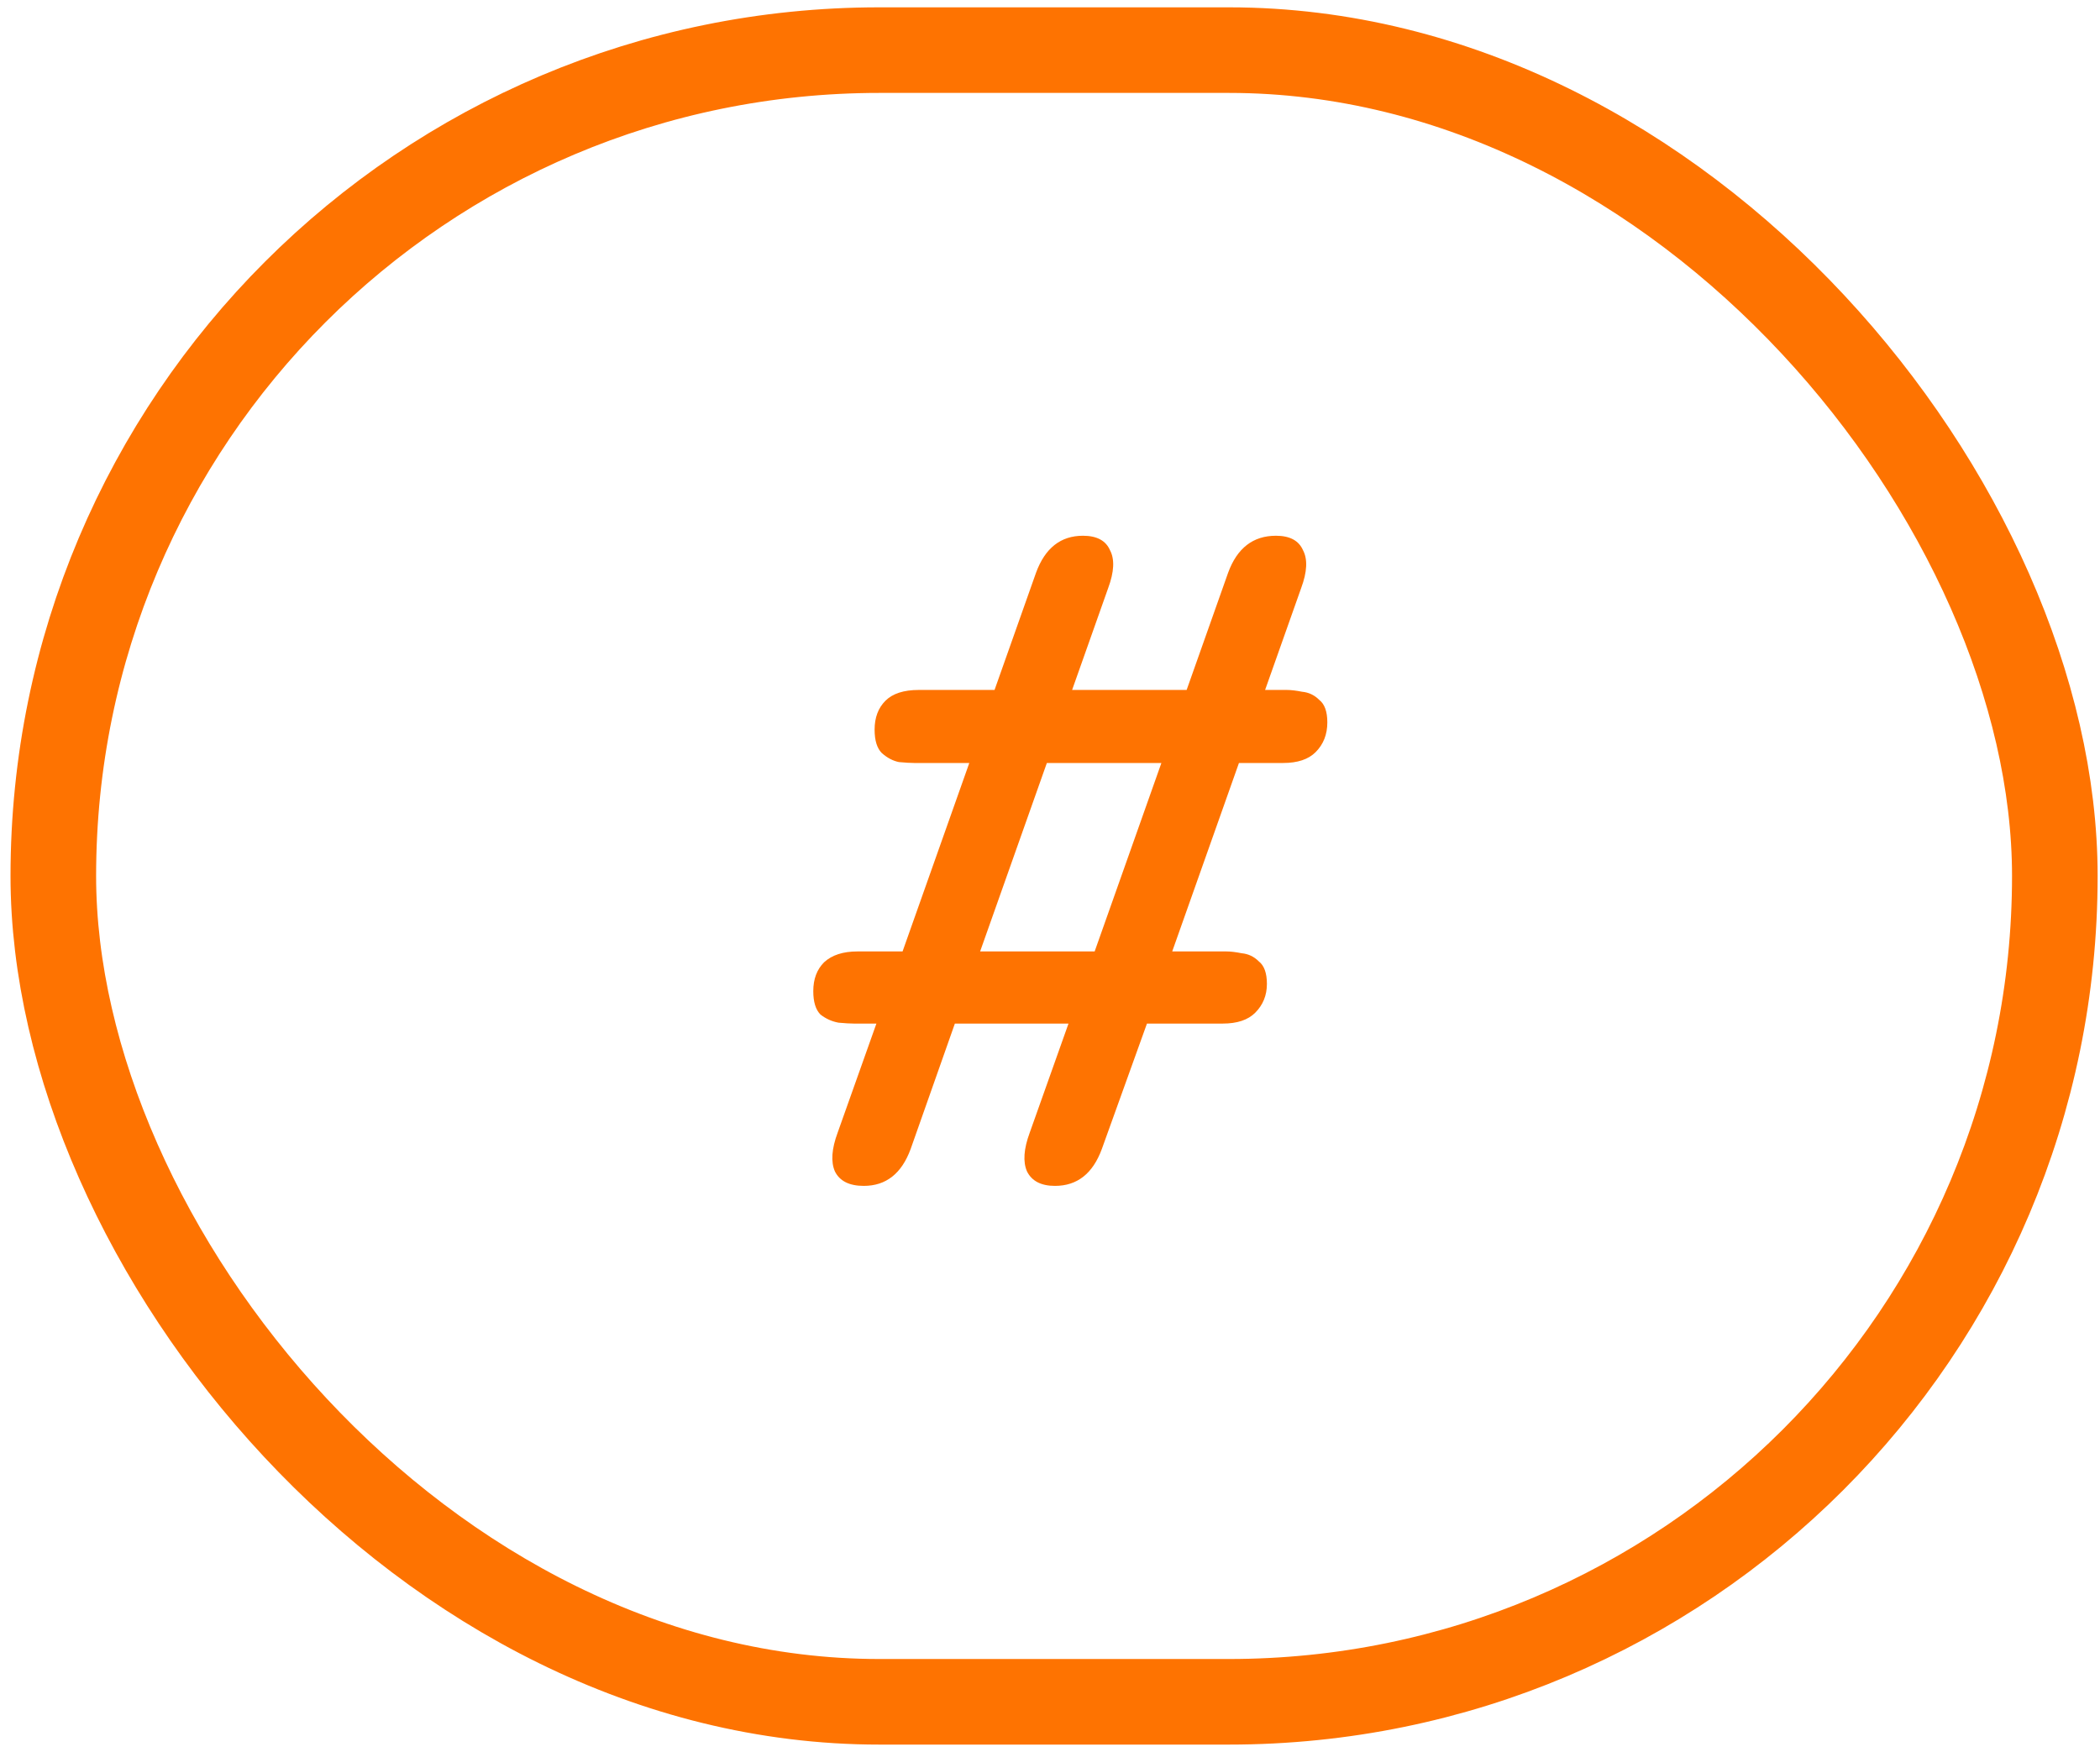
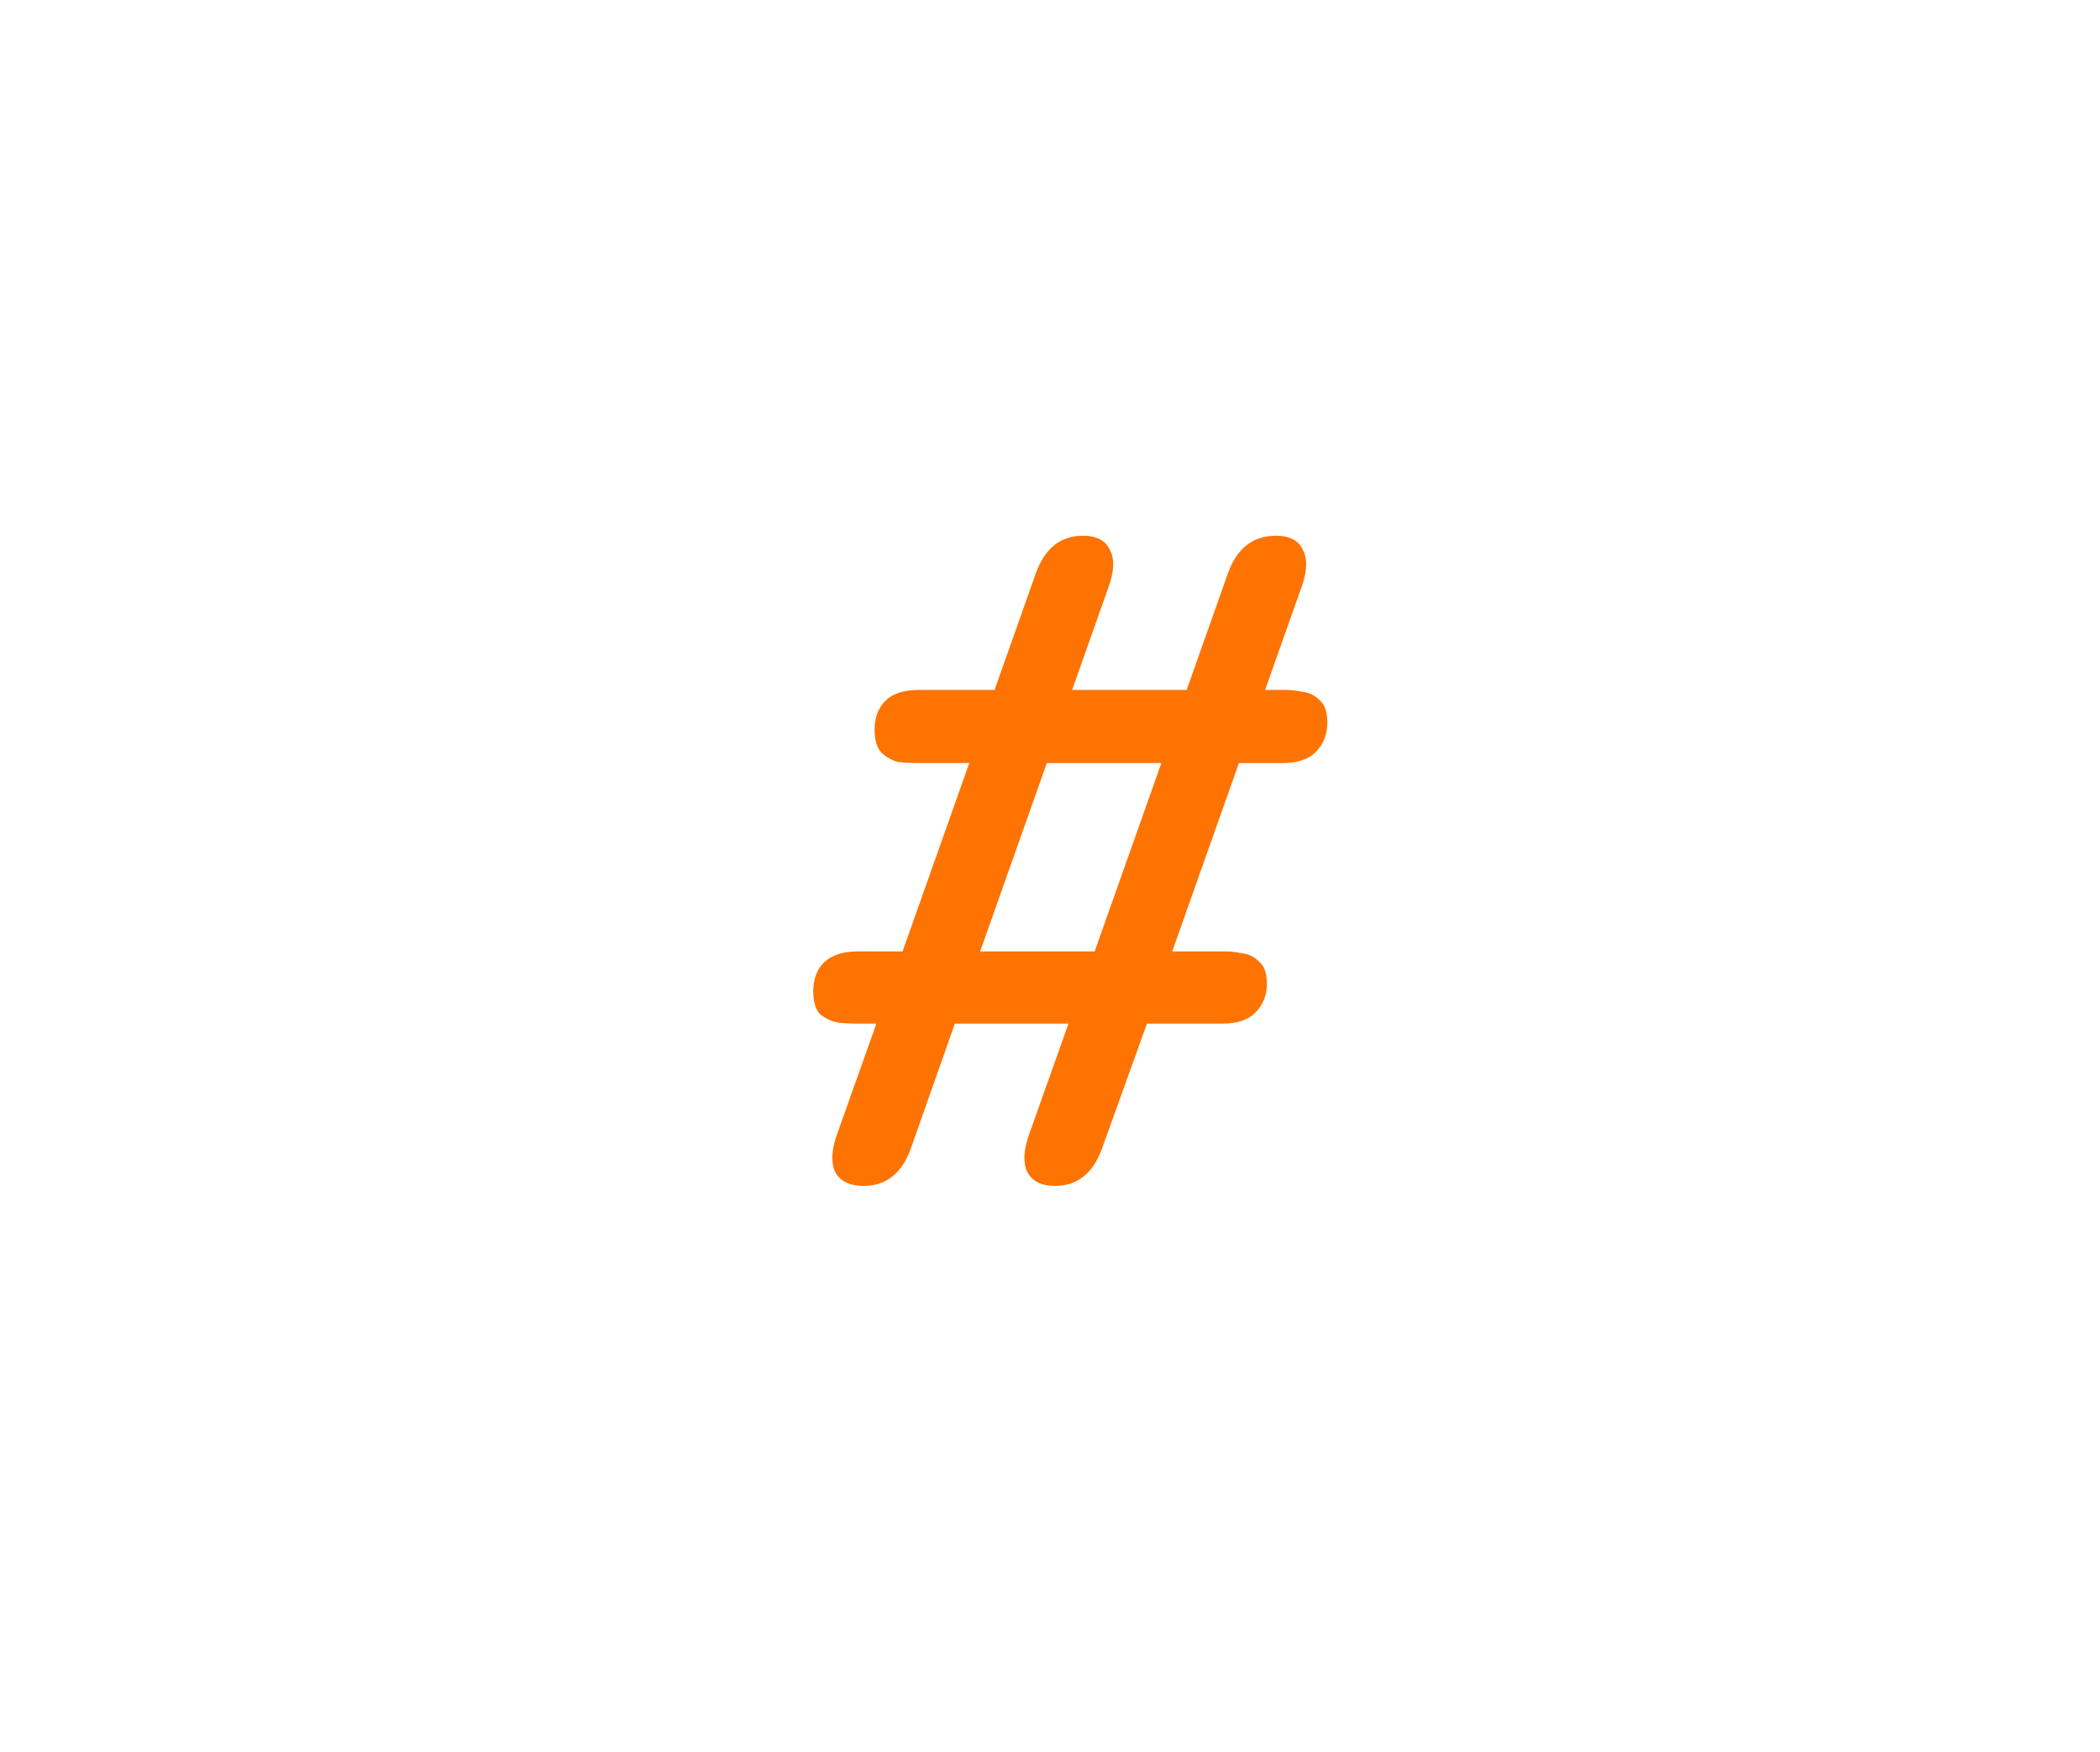
<svg xmlns="http://www.w3.org/2000/svg" width="163" height="136" viewBox="0 0 163 136" fill="none">
-   <rect x="4.138" y="3.891" width="155.356" height="128.219" rx="64.109" stroke="#FE7301" stroke-width="6.644" />
  <path d="M67.046 92.06C65.926 92.06 65.18 91.687 64.806 90.94C64.48 90.193 64.55 89.19 65.016 87.93L68.026 79.46H66.276C65.996 79.46 65.6 79.437 65.086 79.39C64.573 79.297 64.106 79.087 63.686 78.76C63.313 78.387 63.126 77.78 63.126 76.94C63.126 76.007 63.406 75.26 63.966 74.7C64.573 74.14 65.436 73.86 66.556 73.86H70.056L75.236 59.23H70.966C70.686 59.23 70.29 59.207 69.776 59.16C69.31 59.067 68.866 58.833 68.446 58.46C68.073 58.087 67.886 57.48 67.886 56.64C67.886 55.707 68.166 54.96 68.726 54.4C69.286 53.84 70.15 53.56 71.316 53.56H77.196L80.416 44.46C81.116 42.547 82.33 41.59 84.056 41.59C85.13 41.59 85.83 41.963 86.156 42.71C86.53 43.41 86.483 44.39 86.016 45.65L83.216 53.56H92.106L95.326 44.46C96.026 42.547 97.263 41.59 99.036 41.59C100.11 41.59 100.81 41.963 101.136 42.71C101.51 43.41 101.463 44.39 100.996 45.65L98.196 53.56H99.876C100.203 53.56 100.6 53.607 101.066 53.7C101.58 53.747 102.023 53.957 102.396 54.33C102.816 54.657 103.026 55.24 103.026 56.08C103.026 57.013 102.723 57.783 102.116 58.39C101.556 58.95 100.716 59.23 99.596 59.23H96.166L90.986 73.86H95.186C95.513 73.86 95.91 73.907 96.376 74C96.89 74.047 97.333 74.257 97.706 74.63C98.126 74.957 98.336 75.54 98.336 76.38C98.336 77.267 98.033 78.013 97.426 78.62C96.866 79.18 96.026 79.46 94.906 79.46H89.026L85.526 89.19C84.826 91.103 83.613 92.06 81.886 92.06C80.813 92.06 80.09 91.687 79.716 90.94C79.39 90.193 79.46 89.19 79.926 87.93L82.936 79.46H74.116L70.686 89.19C69.986 91.103 68.773 92.06 67.046 92.06ZM76.076 73.86H84.966L90.146 59.23H81.256L76.076 73.86Z" fill="#FE7301" />
</svg>